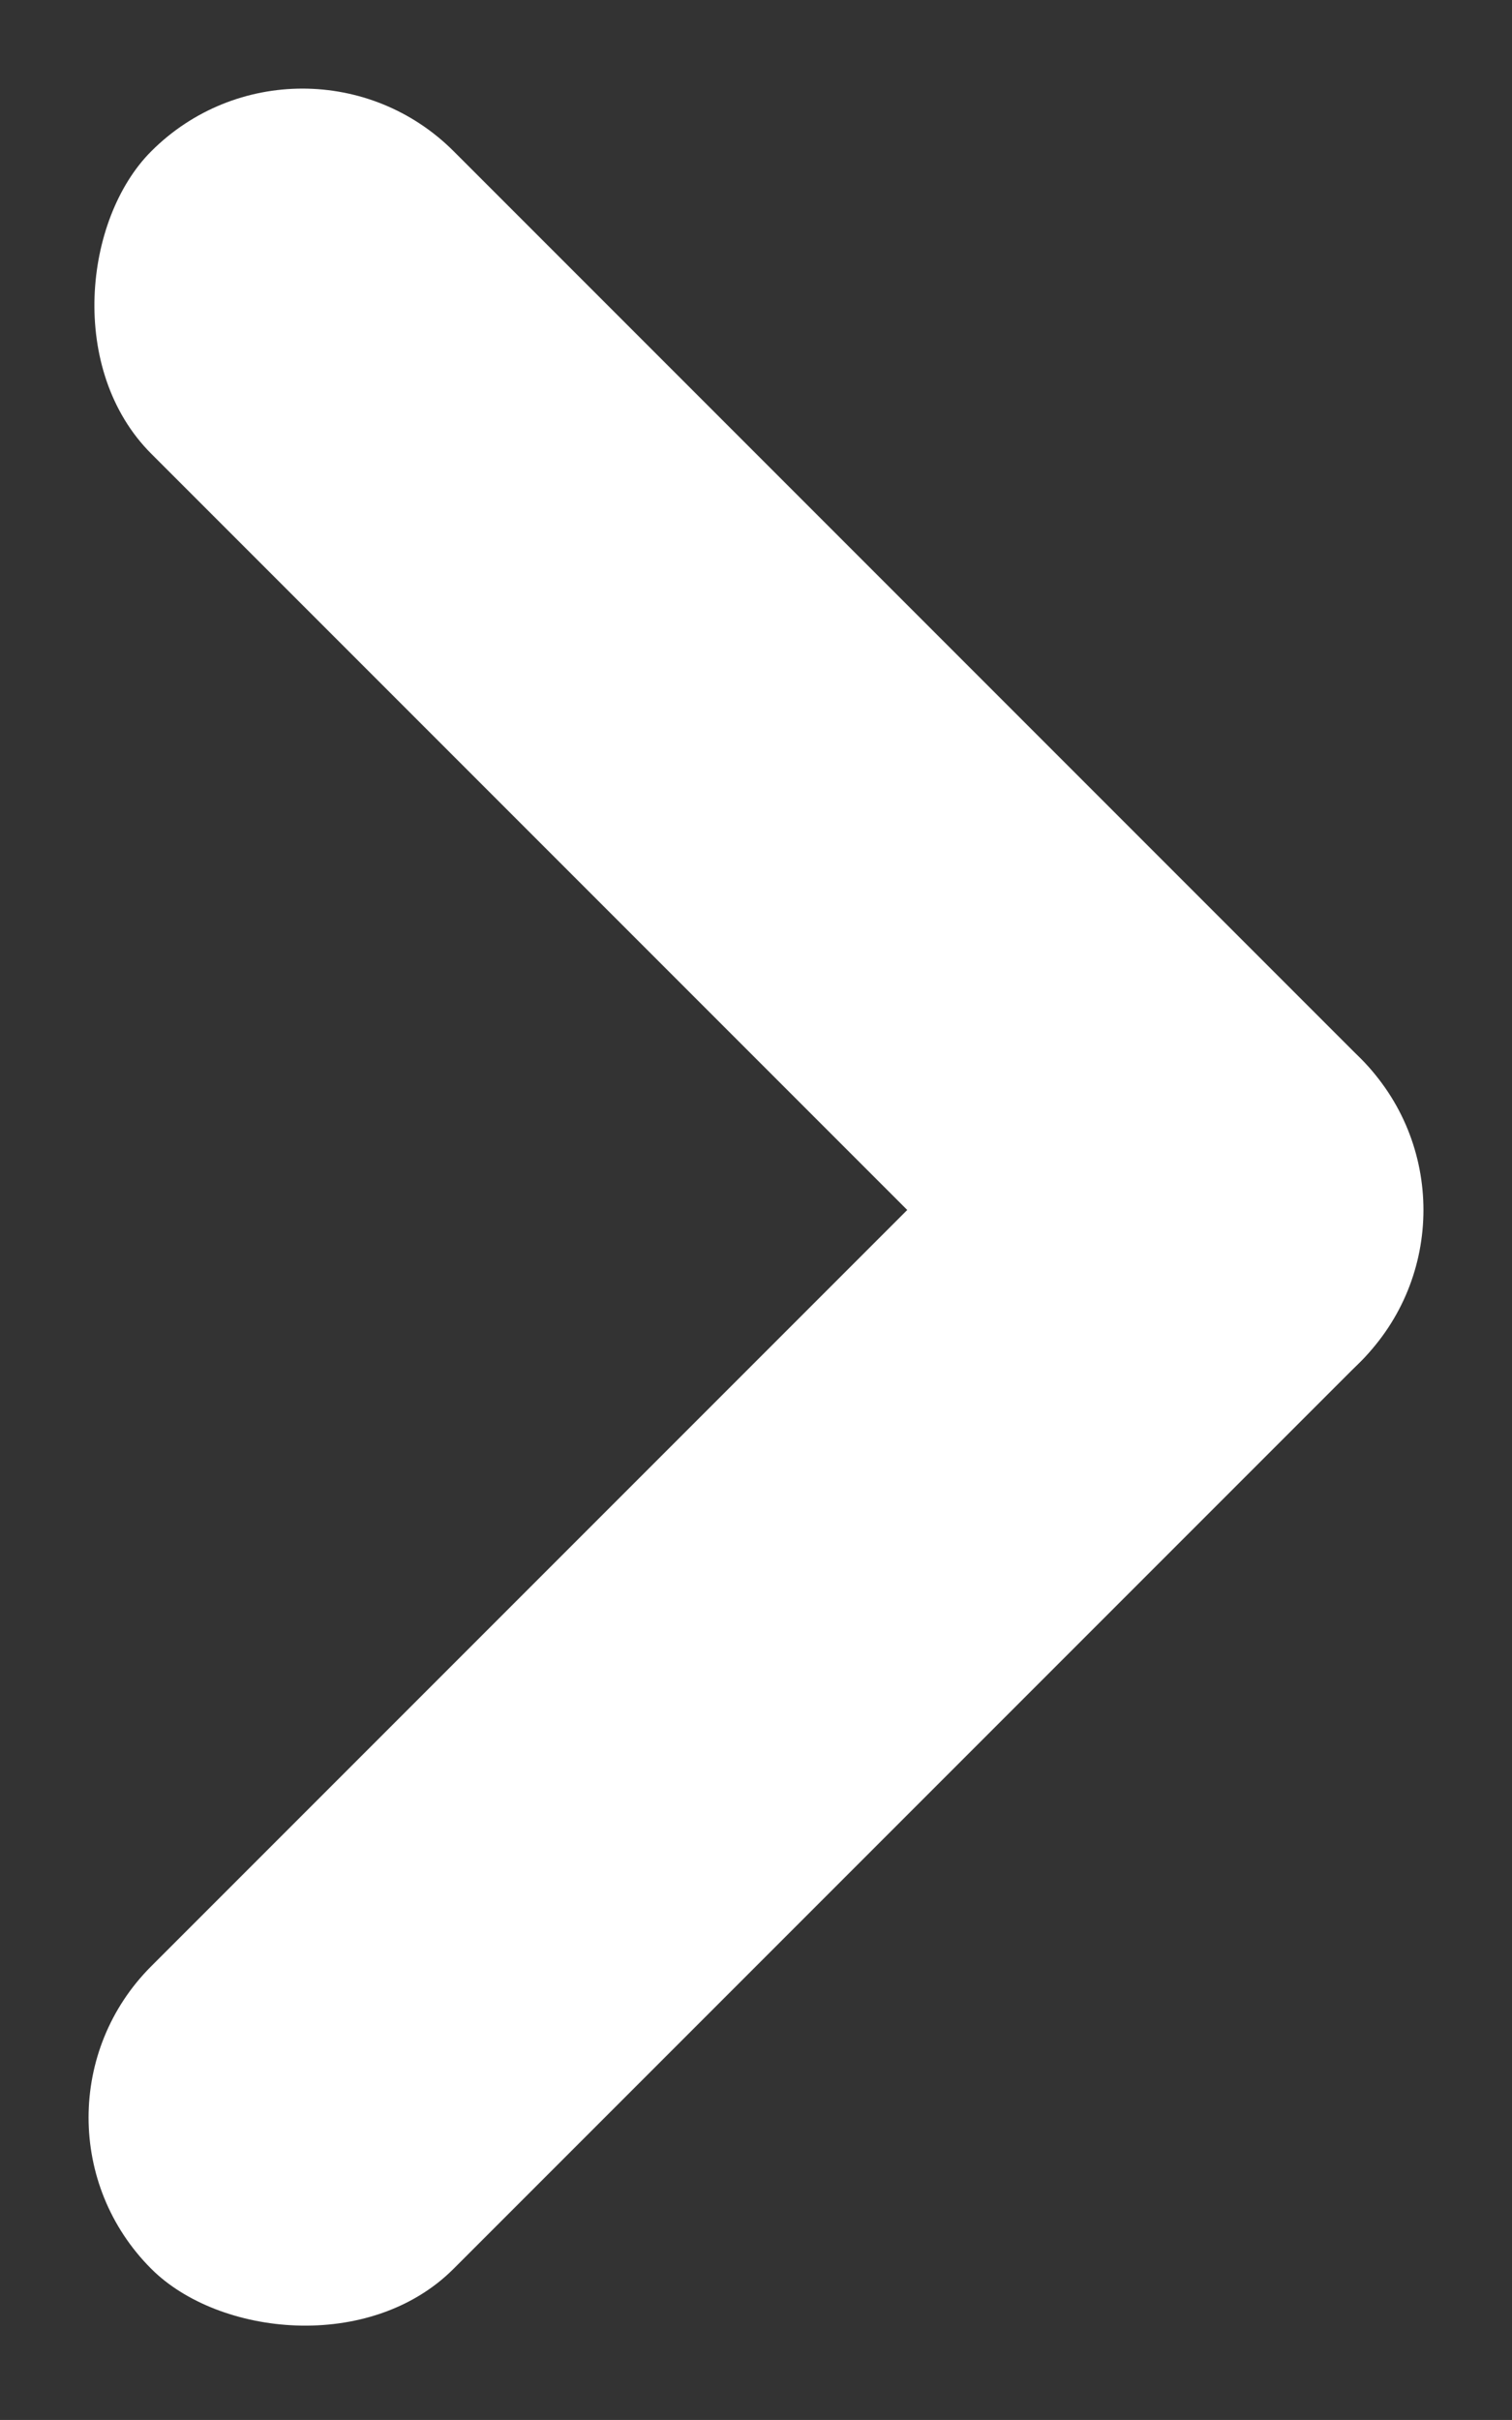
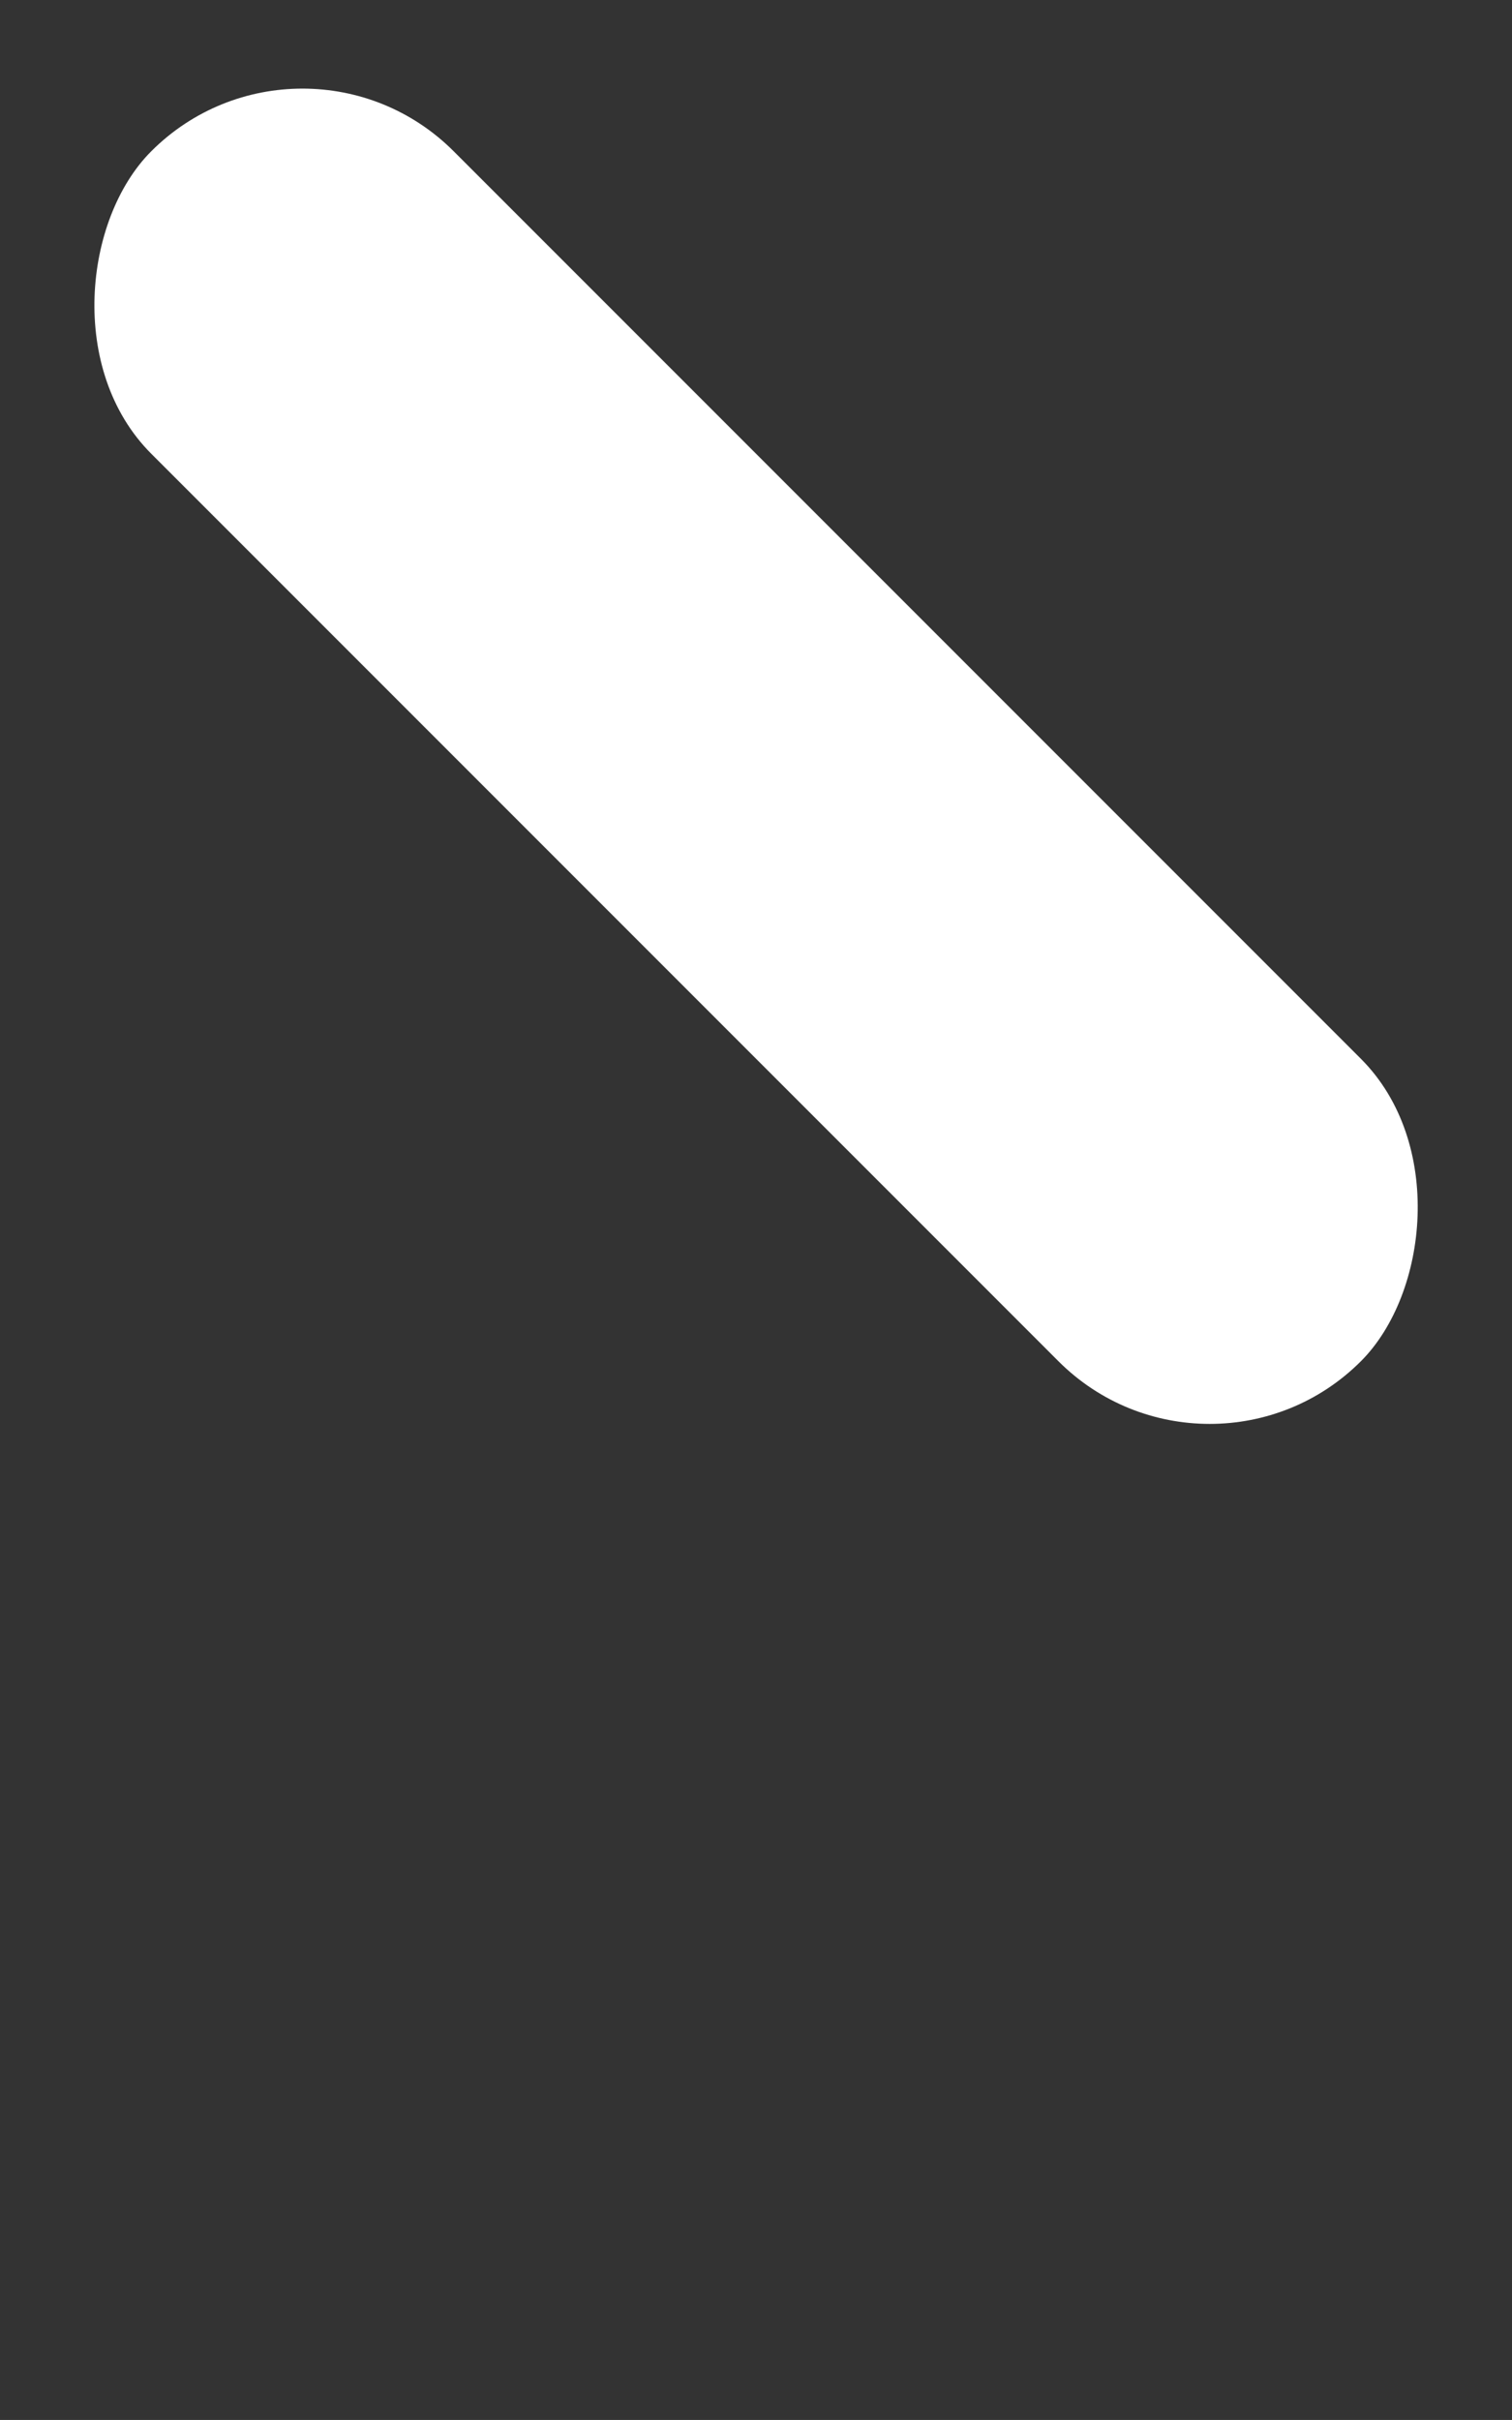
<svg xmlns="http://www.w3.org/2000/svg" width="14.142" height="22.627" viewBox="0 0 14.142 22.627">
  <rect x="0" y="0" width="14.142" height="22.627" fill="#333333" stroke="none" />
  <g id="组_61128" data-name="组 61128" transform="translate(-981.171 -904.686)">
    <rect id="矩形_28153" data-name="矩形 28153" width="16" height="4" rx="2" transform="translate(984 904.686) rotate(45)" fill="#fff" />
-     <rect id="矩形_28154" data-name="矩形 28154" width="16" height="4" rx="2" transform="translate(981.171 924.485) rotate(-45)" fill="#fff" />
  </g>
</svg>